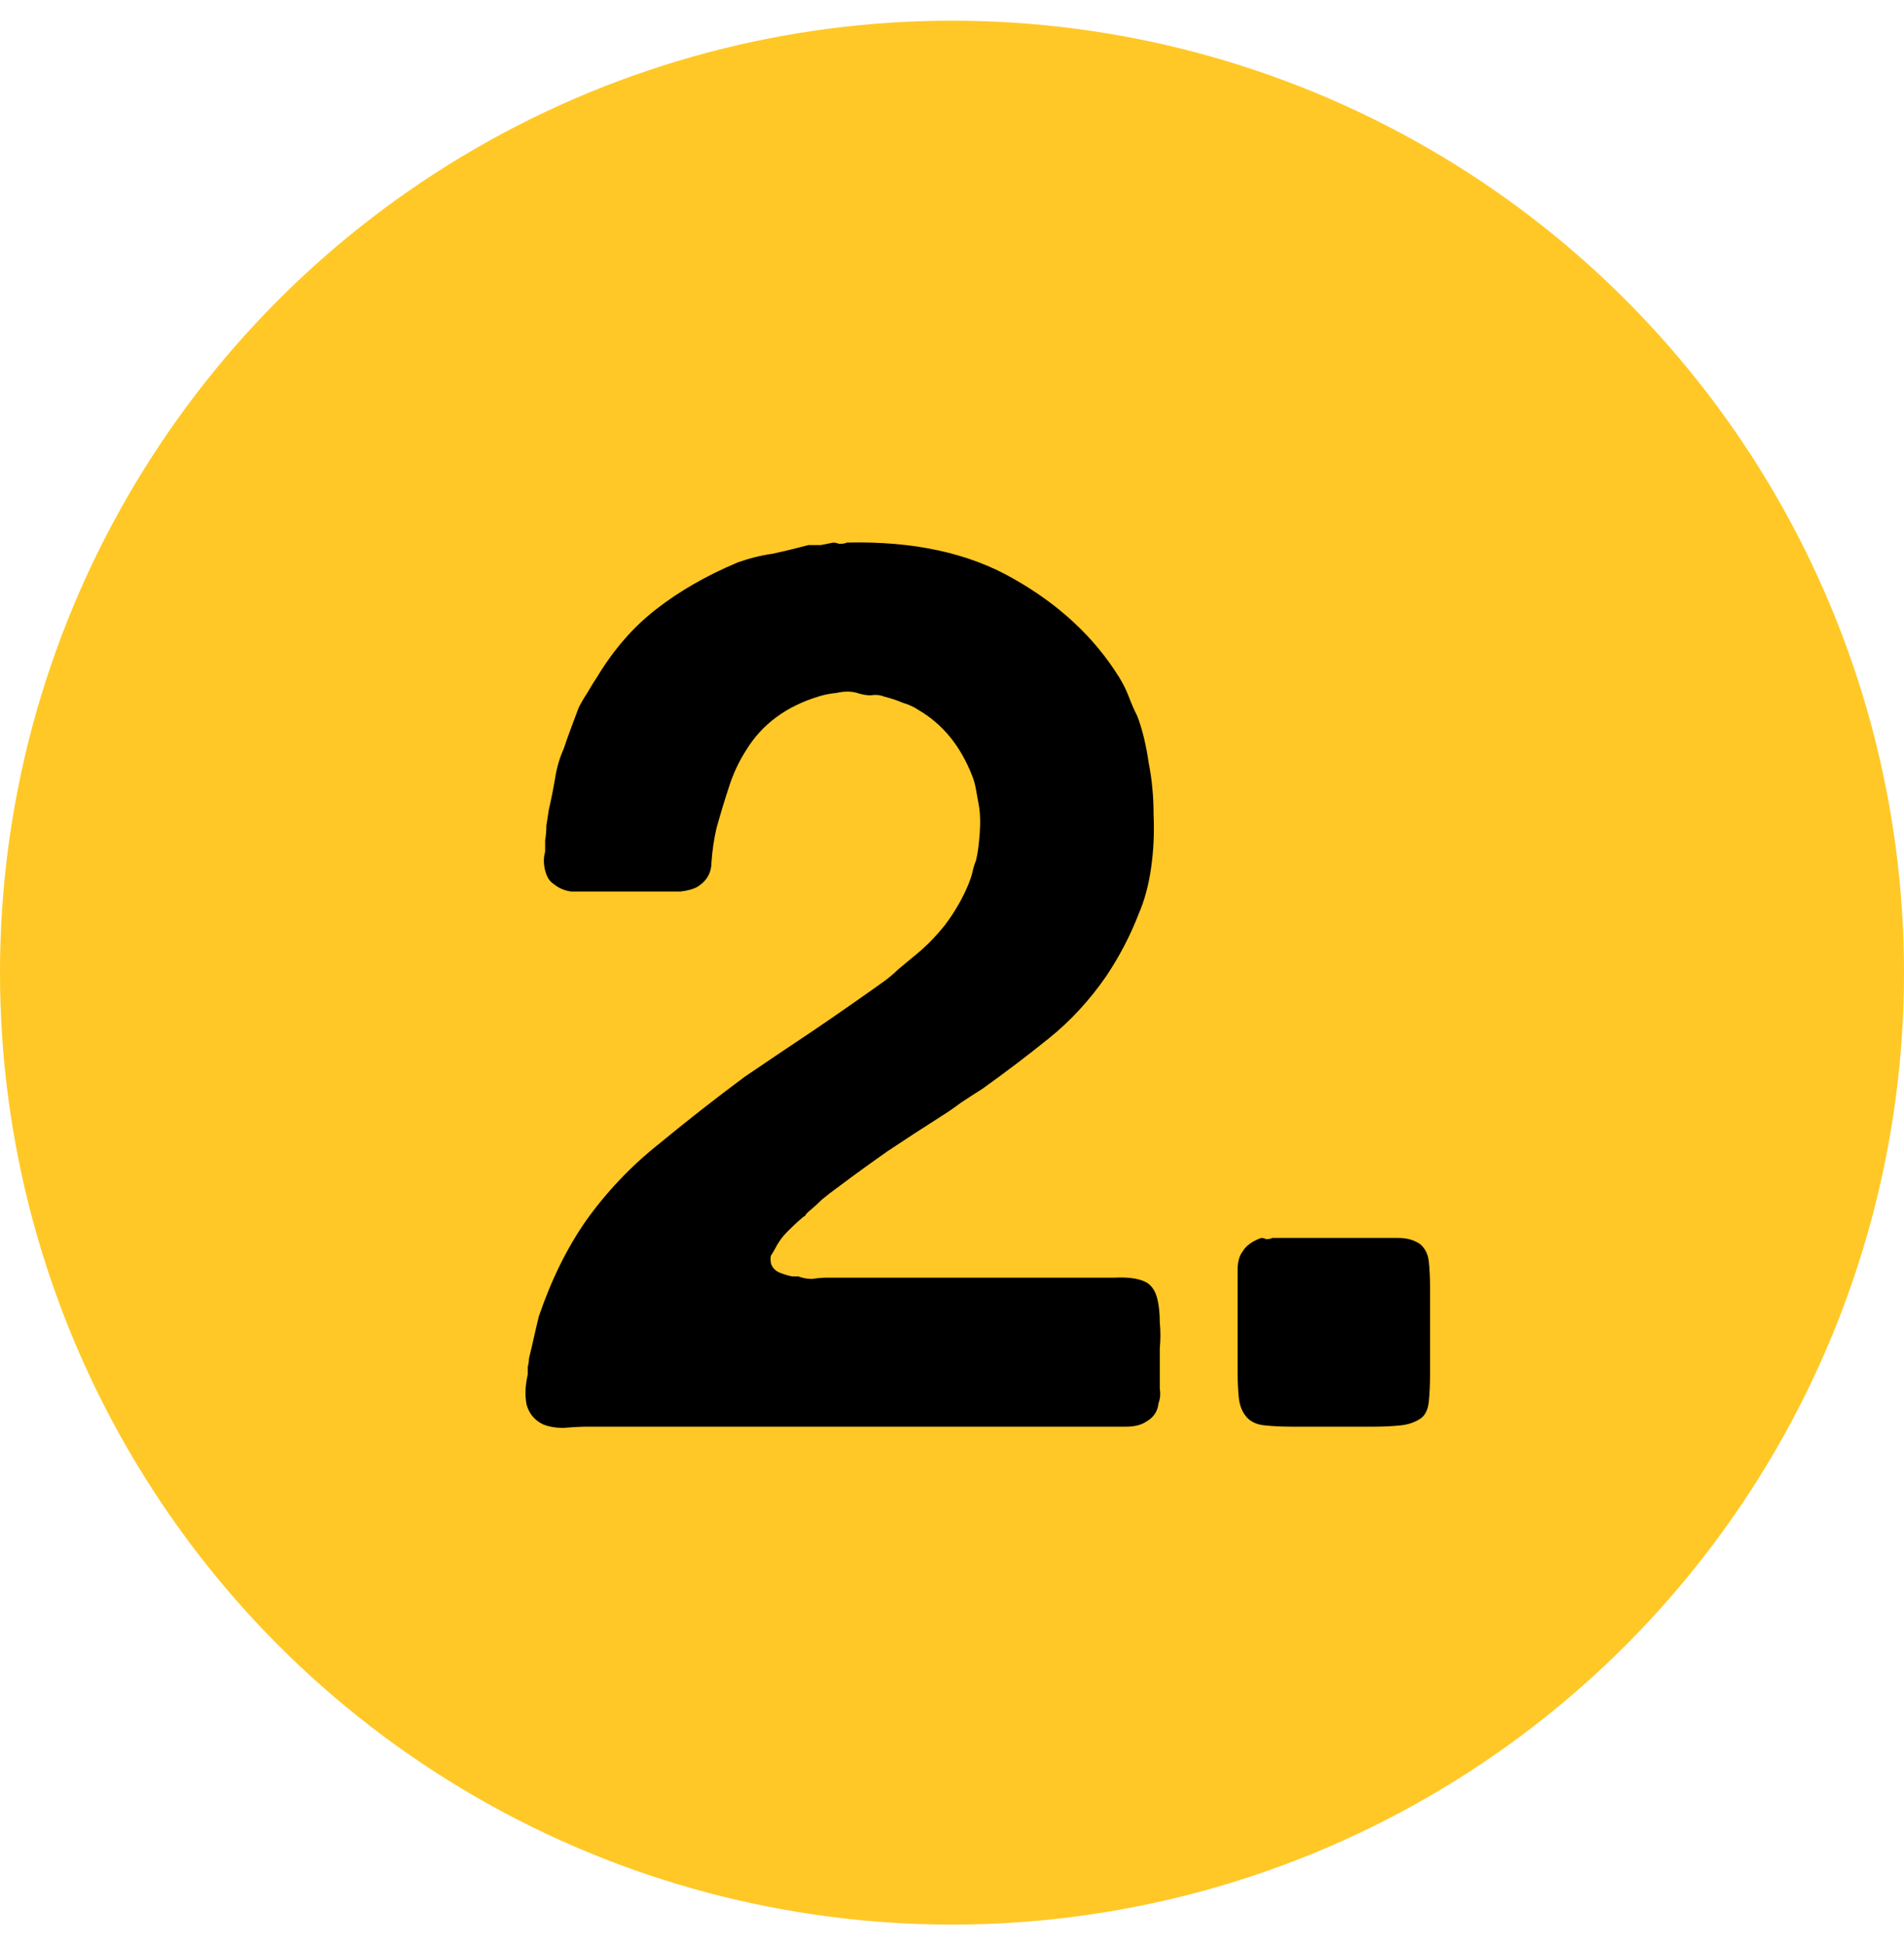
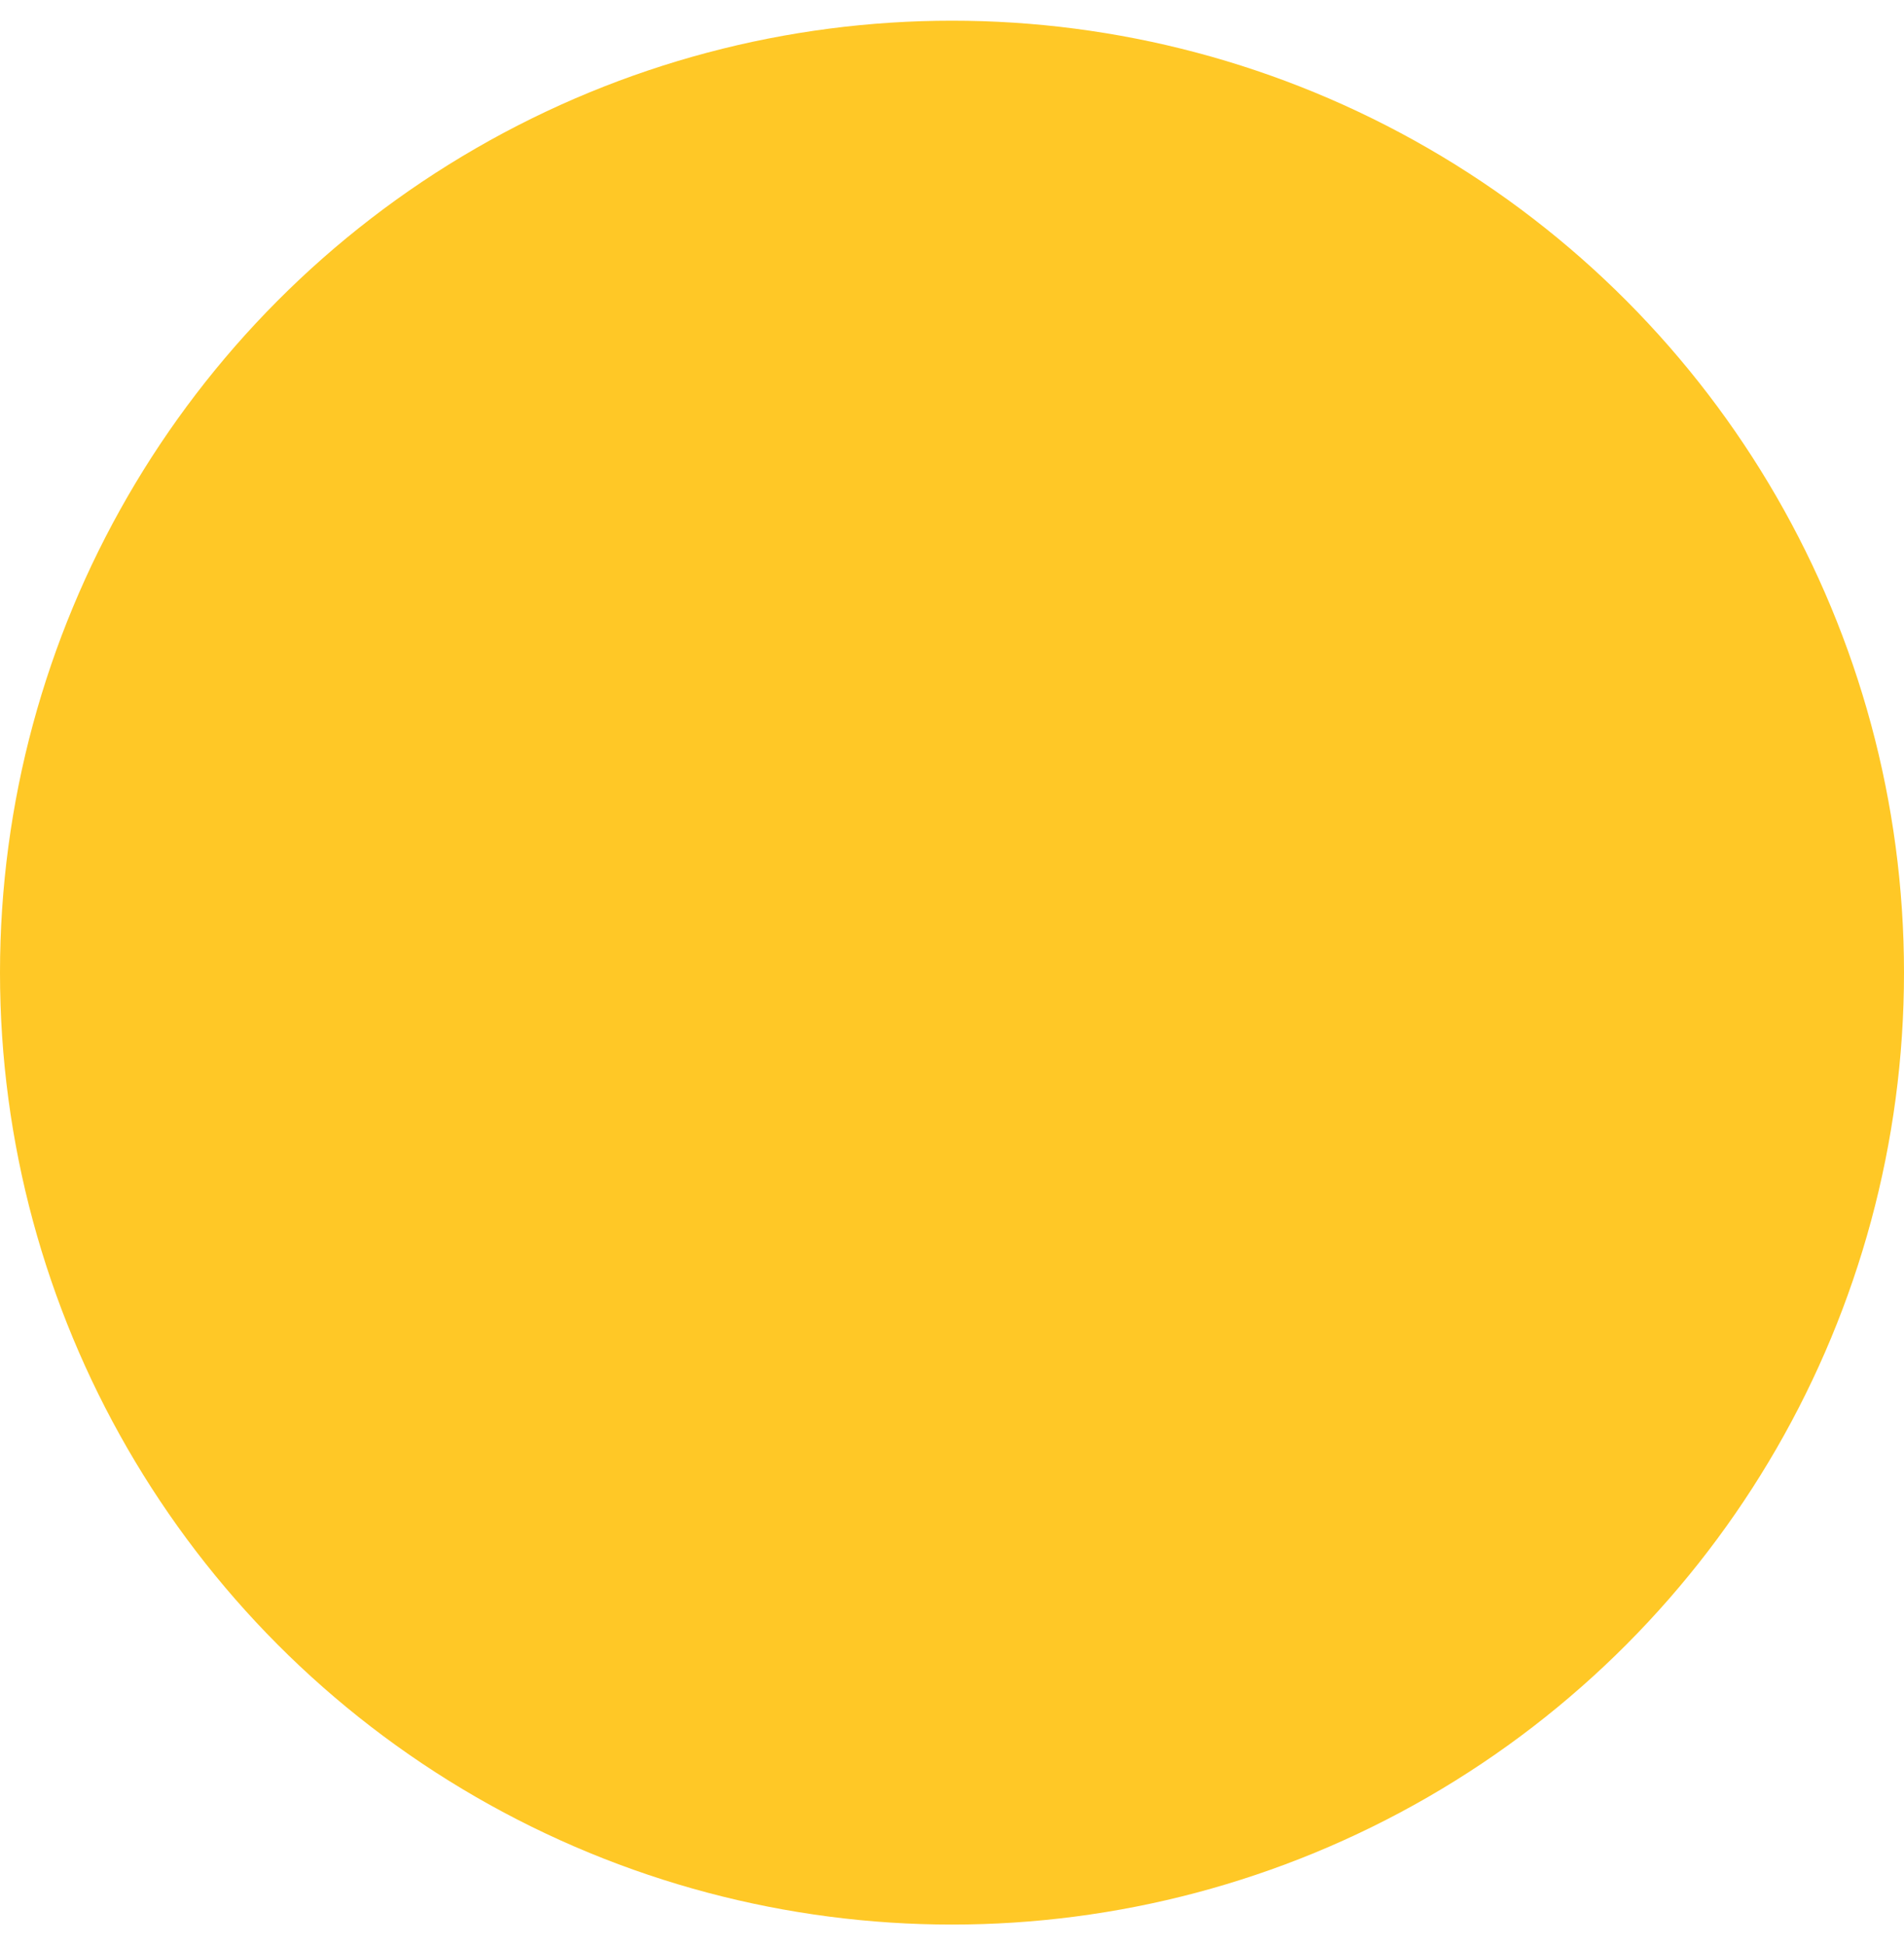
<svg xmlns="http://www.w3.org/2000/svg" width="46" height="47" viewBox="0 0 46 47" fill="none">
  <circle cx="23" cy="23.5" r="23" fill="#FFC826" />
-   <path d="M20.46 13.11C22.06 13.07 23.4 13.36 24.48 13.98C25.58 14.6 26.43 15.39 27.03 16.35C27.13 16.51 27.21 16.67 27.27 16.83C27.33 16.99 27.4 17.15 27.48 17.31C27.6 17.63 27.69 18 27.75 18.42C27.83 18.82 27.87 19.24 27.87 19.68C27.89 20.12 27.87 20.55 27.81 20.97C27.75 21.39 27.65 21.76 27.51 22.08C27.31 22.6 27.05 23.1 26.73 23.58C26.33 24.16 25.87 24.66 25.35 25.08C24.83 25.5 24.29 25.91 23.73 26.31C23.57 26.41 23.4 26.52 23.22 26.64C23.06 26.76 22.9 26.87 22.74 26.97C22.3 27.25 21.87 27.53 21.45 27.81C21.05 28.09 20.65 28.38 20.25 28.68C20.11 28.78 19.98 28.88 19.86 28.98C19.76 29.08 19.65 29.18 19.53 29.28C19.51 29.3 19.49 29.32 19.47 29.34C19.47 29.36 19.45 29.38 19.41 29.4C19.29 29.5 19.16 29.62 19.02 29.76C18.9 29.88 18.8 30.02 18.72 30.18C18.7 30.22 18.67 30.27 18.63 30.33C18.61 30.37 18.61 30.44 18.63 30.54C18.67 30.64 18.74 30.71 18.84 30.75C18.94 30.79 19.04 30.82 19.14 30.84H19.29C19.39 30.88 19.5 30.9 19.62 30.9C19.76 30.88 19.88 30.87 19.98 30.87H21.33H25.89C26.17 30.87 26.51 30.87 26.91 30.87C27.31 30.85 27.59 30.9 27.75 31.02C27.85 31.1 27.92 31.22 27.96 31.38C28 31.54 28.02 31.73 28.02 31.95C28.04 32.15 28.04 32.36 28.02 32.58C28.02 32.78 28.02 32.97 28.02 33.15C28.02 33.27 28.02 33.4 28.02 33.54C28.04 33.68 28.03 33.8 27.99 33.9C27.97 34.1 27.87 34.25 27.69 34.35C27.57 34.43 27.41 34.47 27.21 34.47C27.03 34.47 26.85 34.47 26.67 34.47H24.6H16.53H14.22C14.04 34.47 13.84 34.48 13.62 34.5C13.42 34.5 13.25 34.47 13.11 34.41C12.91 34.31 12.78 34.15 12.72 33.93C12.68 33.71 12.69 33.47 12.75 33.21C12.75 33.15 12.75 33.09 12.75 33.03C12.77 32.95 12.78 32.88 12.78 32.82C12.82 32.66 12.86 32.49 12.9 32.31C12.94 32.13 12.98 31.96 13.02 31.8C13.32 30.92 13.7 30.15 14.16 29.49C14.66 28.79 15.25 28.17 15.93 27.63C16.61 27.07 17.3 26.53 18 26.01C18.56 25.63 19.11 25.26 19.65 24.9C20.21 24.52 20.77 24.13 21.33 23.73C21.47 23.63 21.59 23.53 21.69 23.43C21.81 23.33 21.93 23.23 22.05 23.13C22.33 22.91 22.59 22.65 22.83 22.35C23.07 22.03 23.26 21.7 23.4 21.36C23.44 21.26 23.47 21.17 23.49 21.09C23.51 20.99 23.54 20.89 23.58 20.79C23.62 20.63 23.65 20.41 23.67 20.13C23.69 19.85 23.68 19.61 23.64 19.41C23.62 19.31 23.6 19.2 23.58 19.08C23.56 18.96 23.53 18.85 23.49 18.75C23.21 18.03 22.78 17.5 22.2 17.16C22.08 17.08 21.95 17.02 21.81 16.98C21.67 16.92 21.52 16.87 21.36 16.83C21.26 16.79 21.15 16.78 21.03 16.8C20.93 16.8 20.82 16.78 20.7 16.74C20.56 16.7 20.4 16.7 20.22 16.74C20.04 16.76 19.89 16.79 19.77 16.83C18.99 17.07 18.41 17.5 18.03 18.12C17.85 18.4 17.71 18.7 17.61 19.02C17.51 19.32 17.41 19.65 17.31 20.01C17.25 20.27 17.21 20.54 17.19 20.82C17.19 21.08 17.08 21.28 16.86 21.42C16.76 21.48 16.62 21.52 16.44 21.54C16.28 21.54 16.11 21.54 15.93 21.54H14.4C14.18 21.54 13.98 21.54 13.8 21.54C13.64 21.52 13.5 21.46 13.38 21.36C13.28 21.3 13.21 21.19 13.17 21.03C13.13 20.87 13.13 20.72 13.17 20.58V20.31C13.19 20.19 13.2 20.07 13.2 19.95C13.22 19.81 13.24 19.68 13.26 19.56C13.32 19.3 13.37 19.05 13.41 18.81C13.45 18.55 13.52 18.31 13.62 18.09C13.68 17.91 13.74 17.74 13.8 17.58C13.86 17.42 13.92 17.26 13.98 17.1C14.04 16.98 14.11 16.86 14.19 16.74C14.27 16.6 14.35 16.47 14.43 16.35C14.83 15.69 15.3 15.15 15.84 14.73C16.4 14.29 17.06 13.91 17.82 13.59C18.1 13.49 18.38 13.42 18.66 13.38C18.94 13.32 19.23 13.25 19.53 13.17C19.63 13.17 19.73 13.17 19.83 13.17C19.93 13.15 20.03 13.13 20.13 13.11C20.17 13.11 20.22 13.12 20.28 13.14C20.36 13.14 20.42 13.13 20.46 13.11ZM29.9 31.26C29.9 31.08 29.9 30.89 29.9 30.69C29.9 30.49 29.94 30.34 30.02 30.24C30.1 30.1 30.25 29.99 30.47 29.91C30.51 29.91 30.55 29.92 30.59 29.94C30.65 29.94 30.7 29.93 30.74 29.91H33.11C33.35 29.91 33.57 29.91 33.77 29.91C33.99 29.91 34.17 29.96 34.31 30.06C34.43 30.16 34.5 30.3 34.52 30.48C34.54 30.66 34.55 30.86 34.55 31.08V33.24C34.55 33.46 34.54 33.67 34.52 33.87C34.5 34.05 34.44 34.18 34.34 34.26C34.2 34.36 34.03 34.42 33.83 34.44C33.63 34.46 33.42 34.47 33.2 34.47H31.19C30.97 34.47 30.76 34.46 30.56 34.44C30.36 34.42 30.21 34.35 30.11 34.23C30.01 34.11 29.95 33.96 29.93 33.78C29.91 33.58 29.9 33.37 29.9 33.15V31.26Z" fill="black" />
</svg>